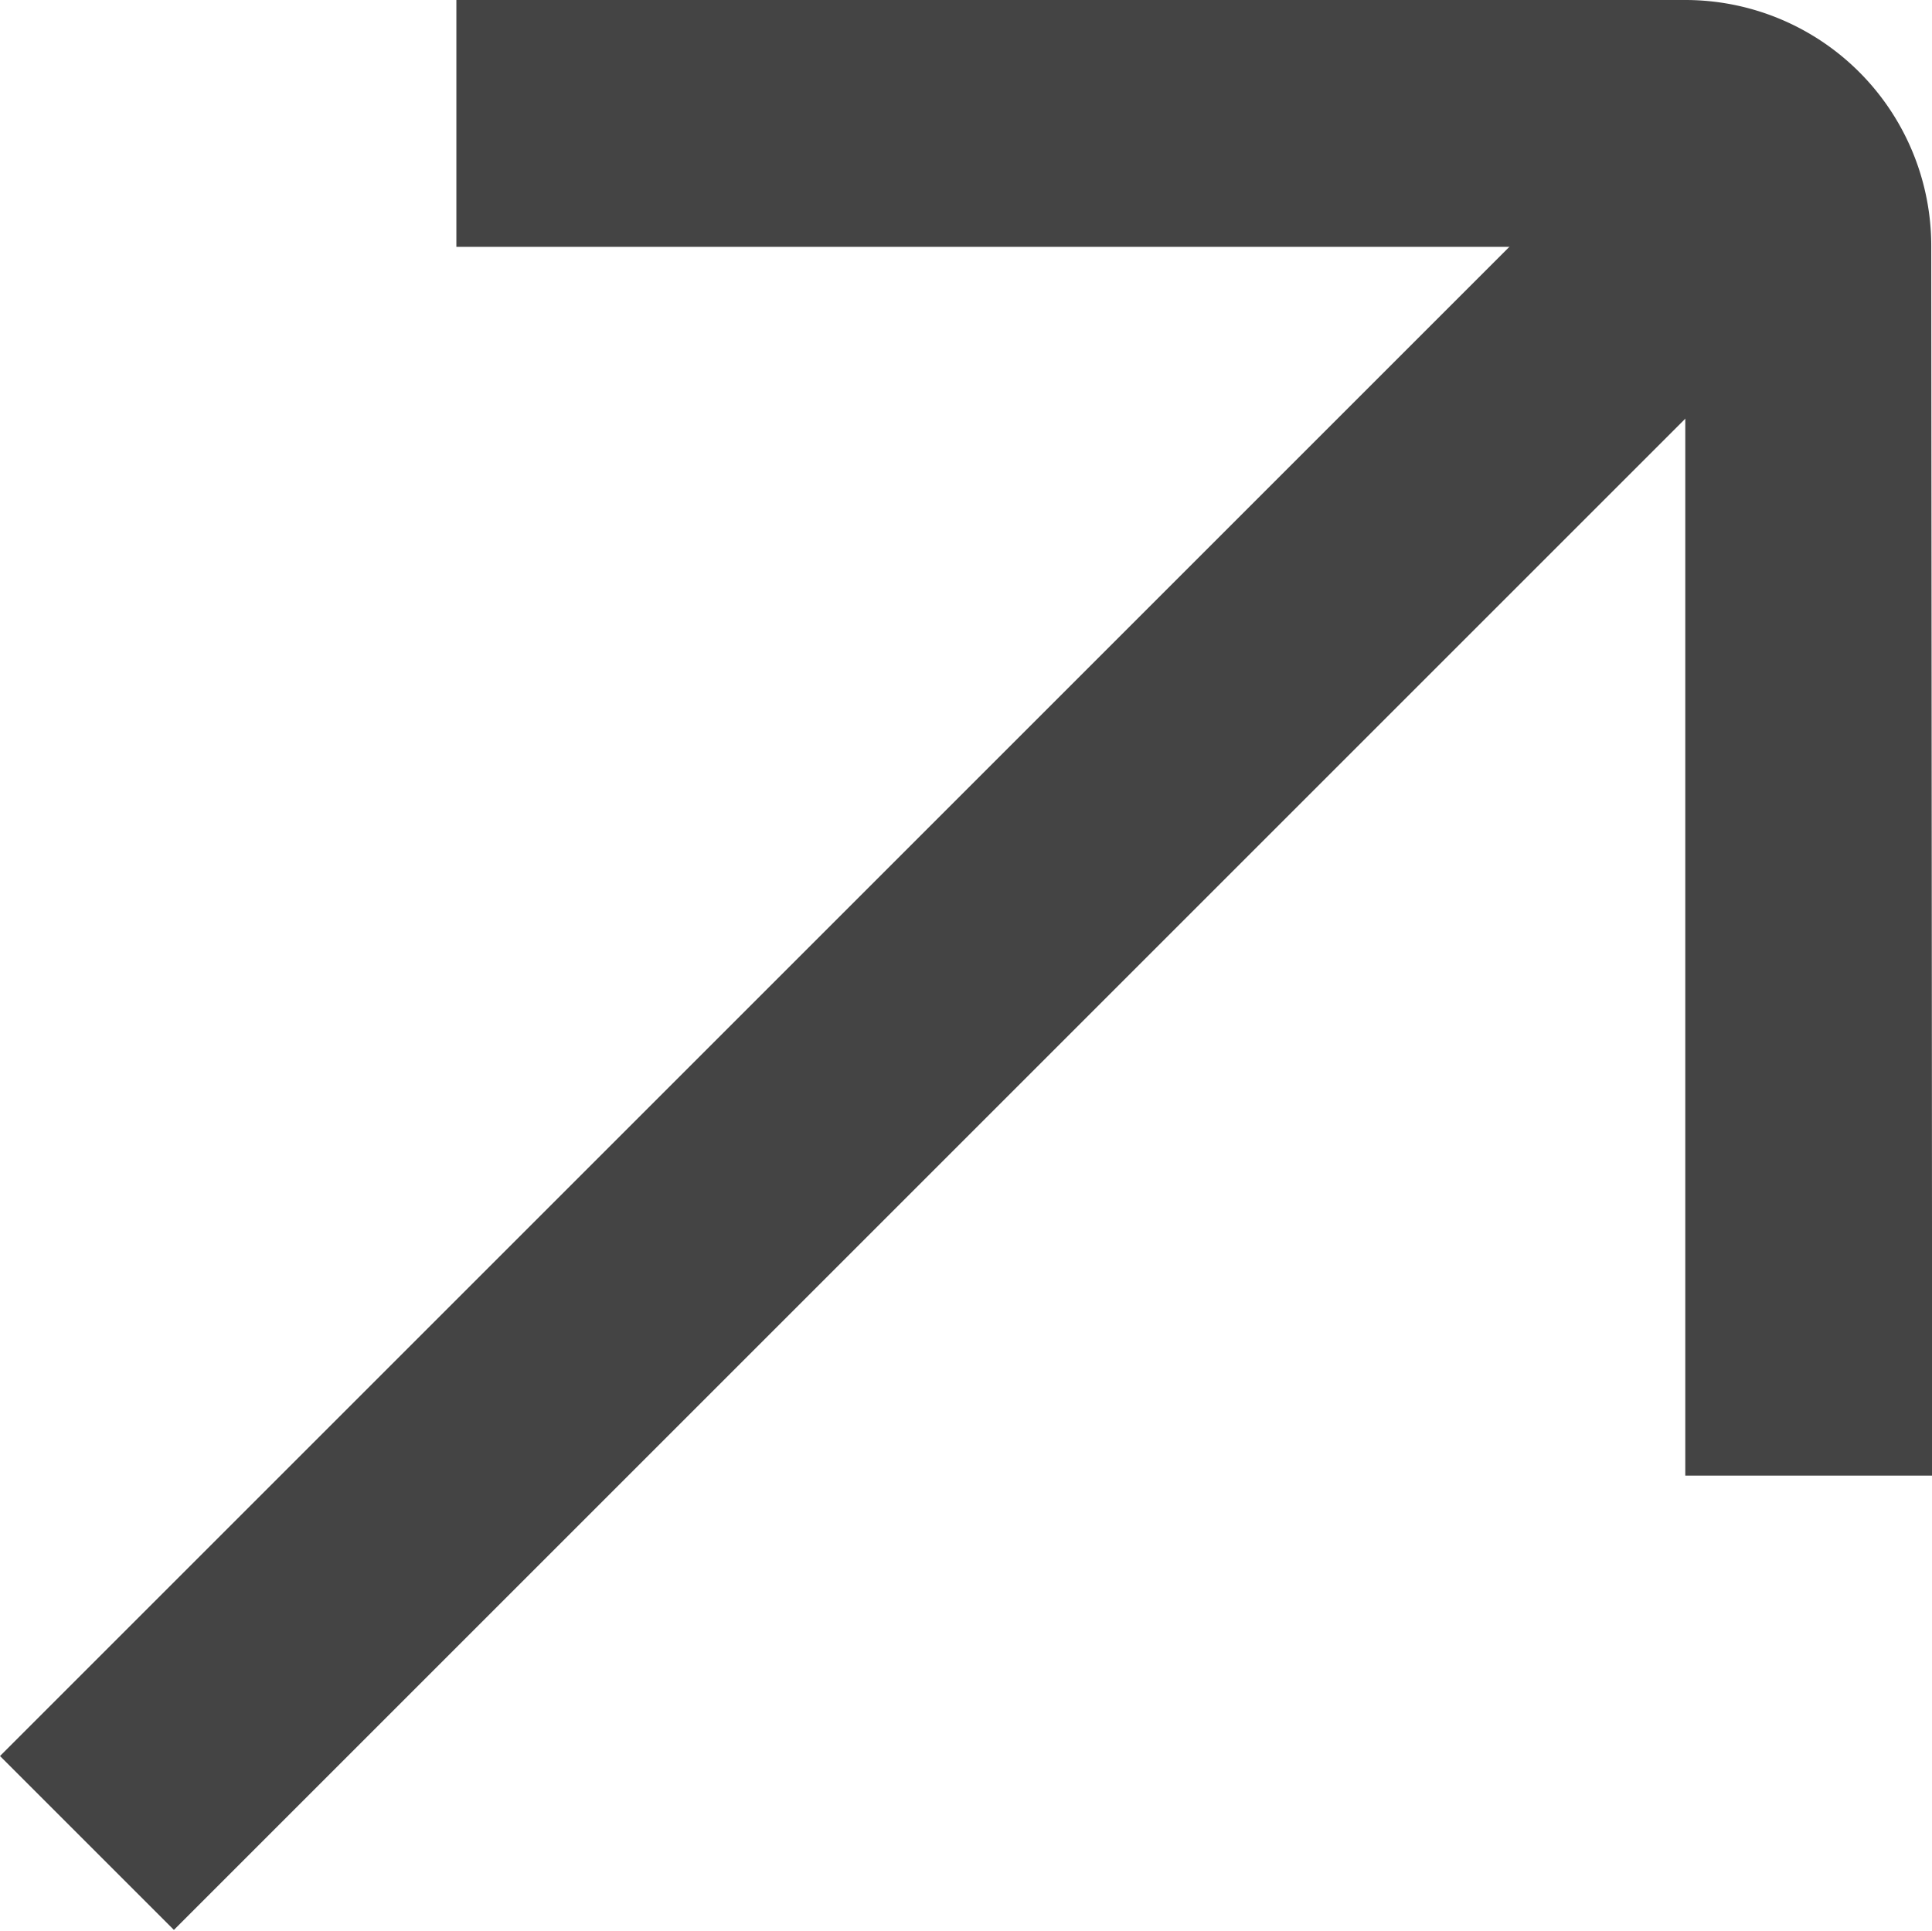
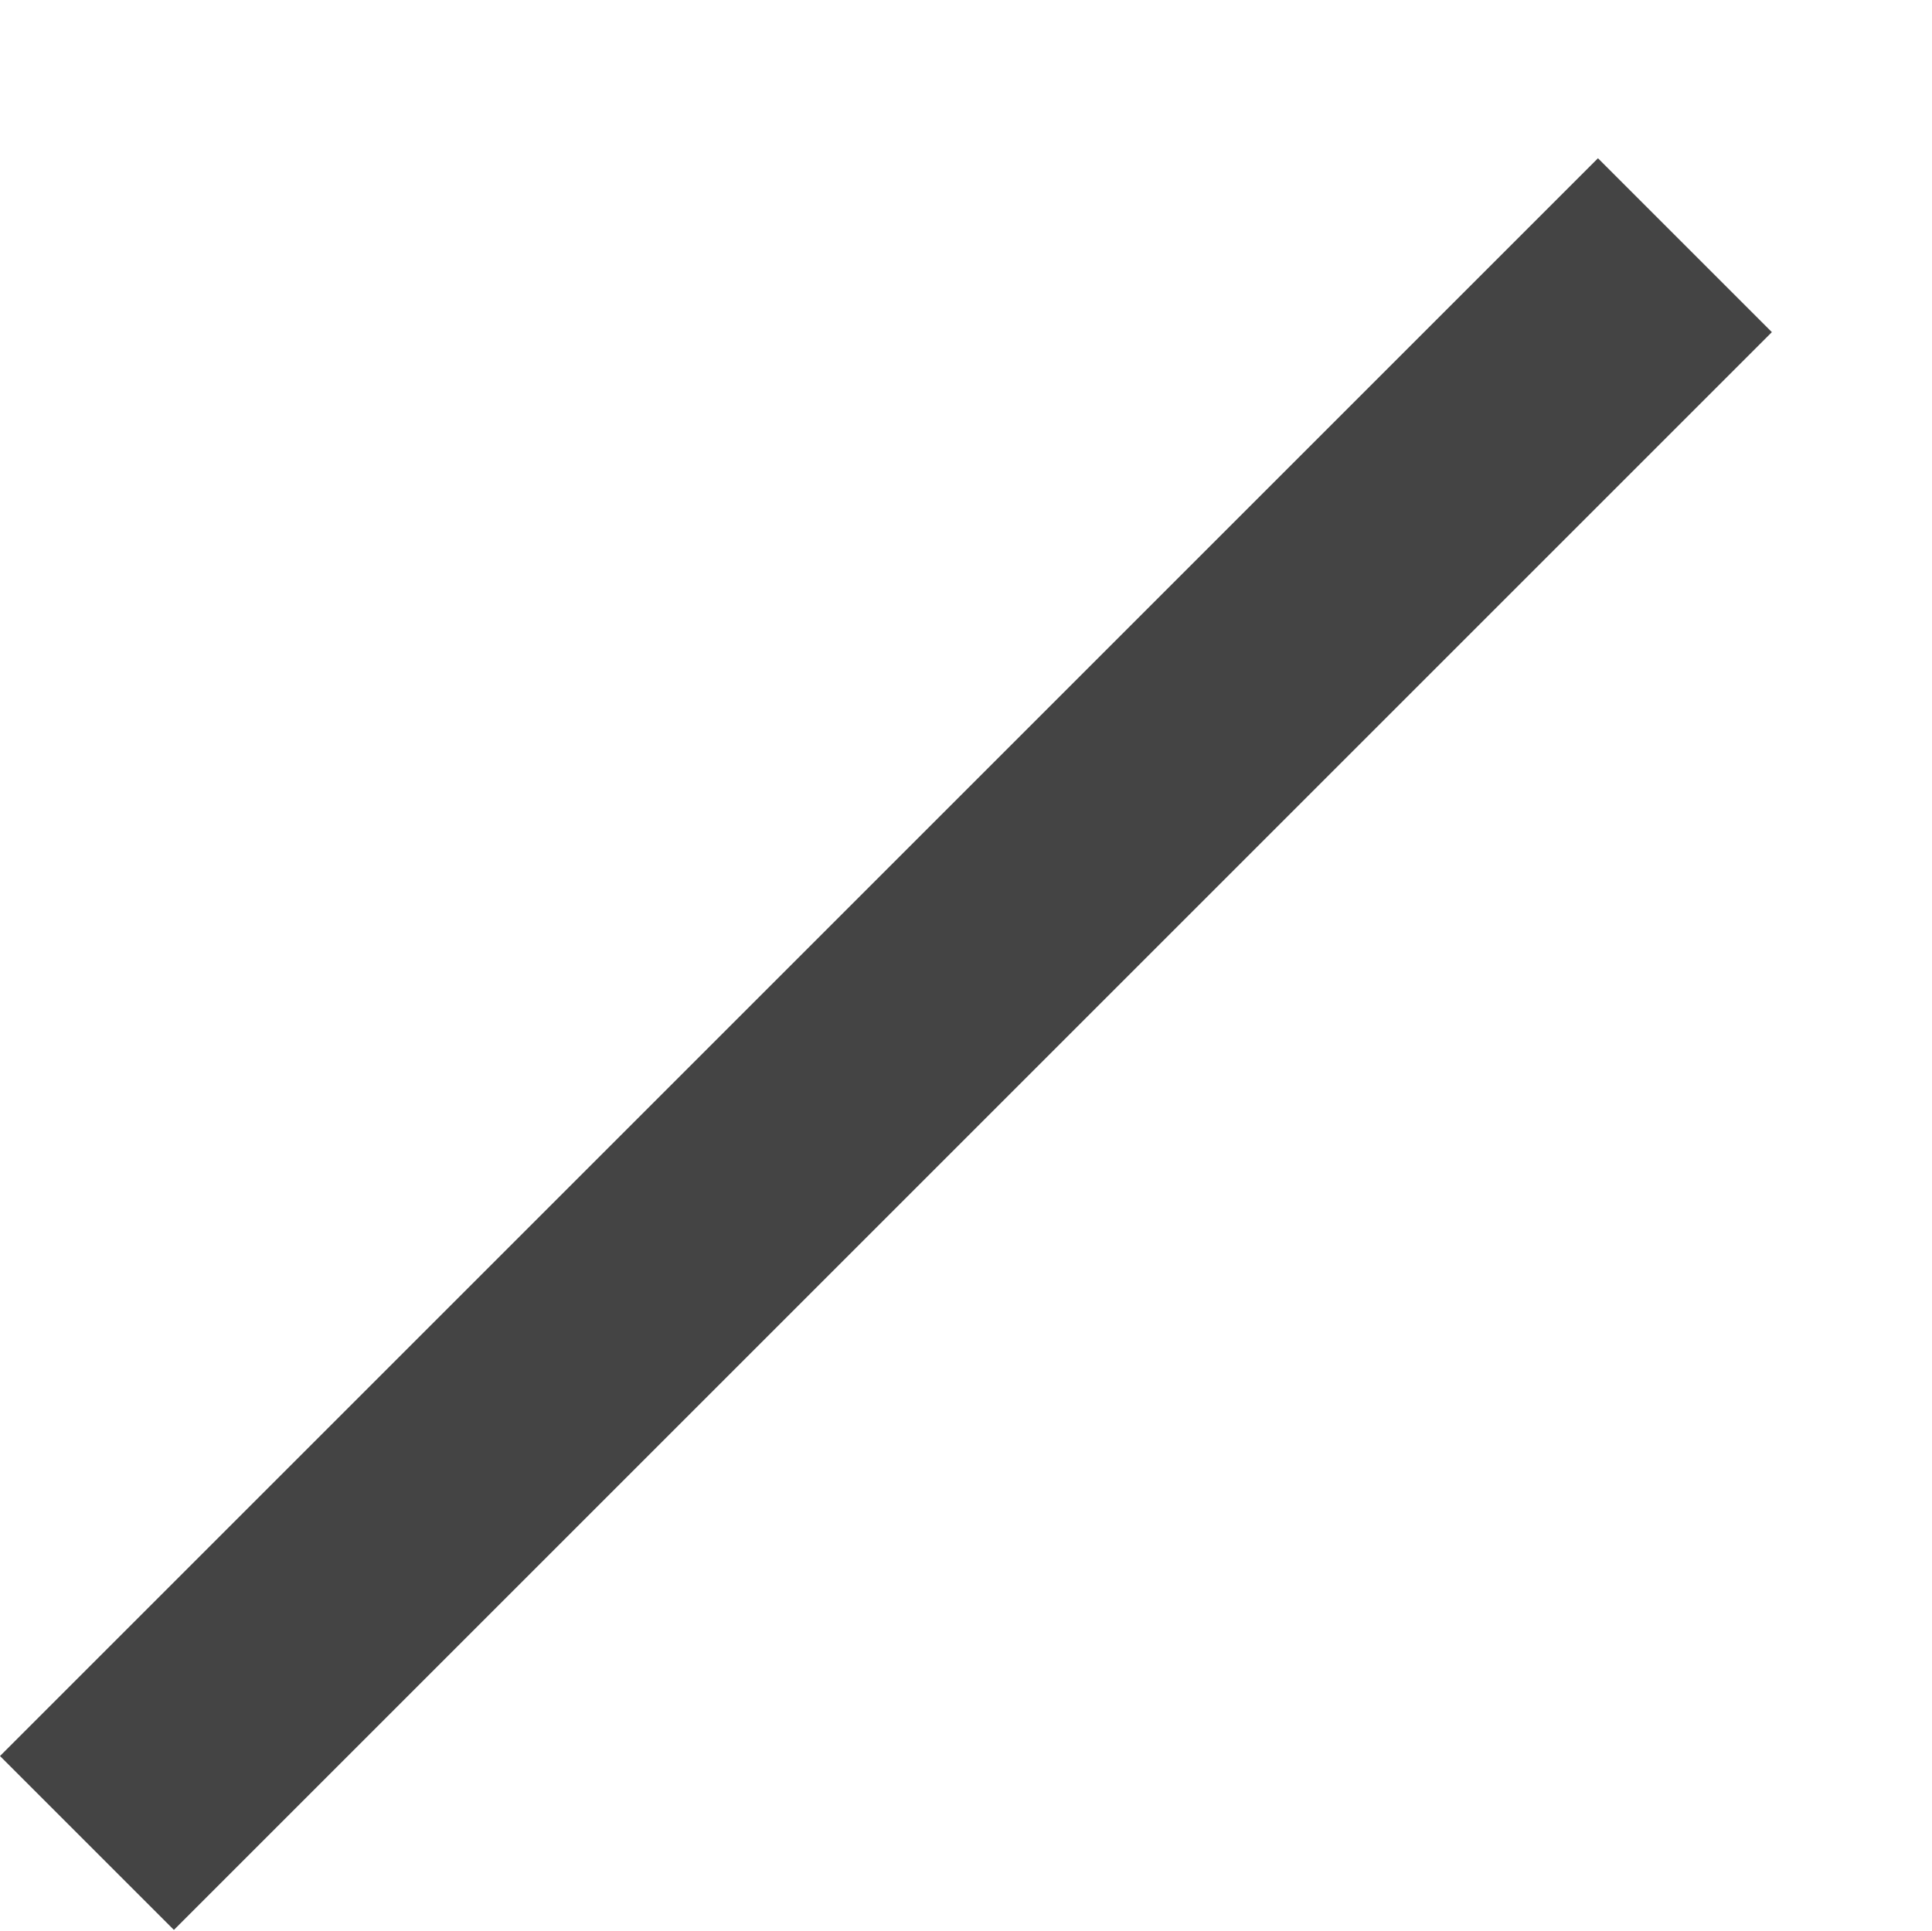
<svg xmlns="http://www.w3.org/2000/svg" width="10.376" height="10.37" viewBox="0 0 10.376 10.37">
  <g id="_28_arrow-up-right" data-name=" 28 arrow-up-right" transform="translate(-158.54 -243)">
-     <path id="Path_16893" data-name="Path 16893" d="M237.426,250.926H236.1v-6.6h-6.6V243h6.6a1.321,1.321,0,0,1,1.321,1.321Z" transform="translate(-68.509)" fill="#444" />
    <path id="Path_16894" data-name="Path 16894" d="M158.54,276.3l8.582-8.582.934.934-8.582,8.582Z" transform="translate(0 -23.868)" fill="#444" />
  </g>
</svg>